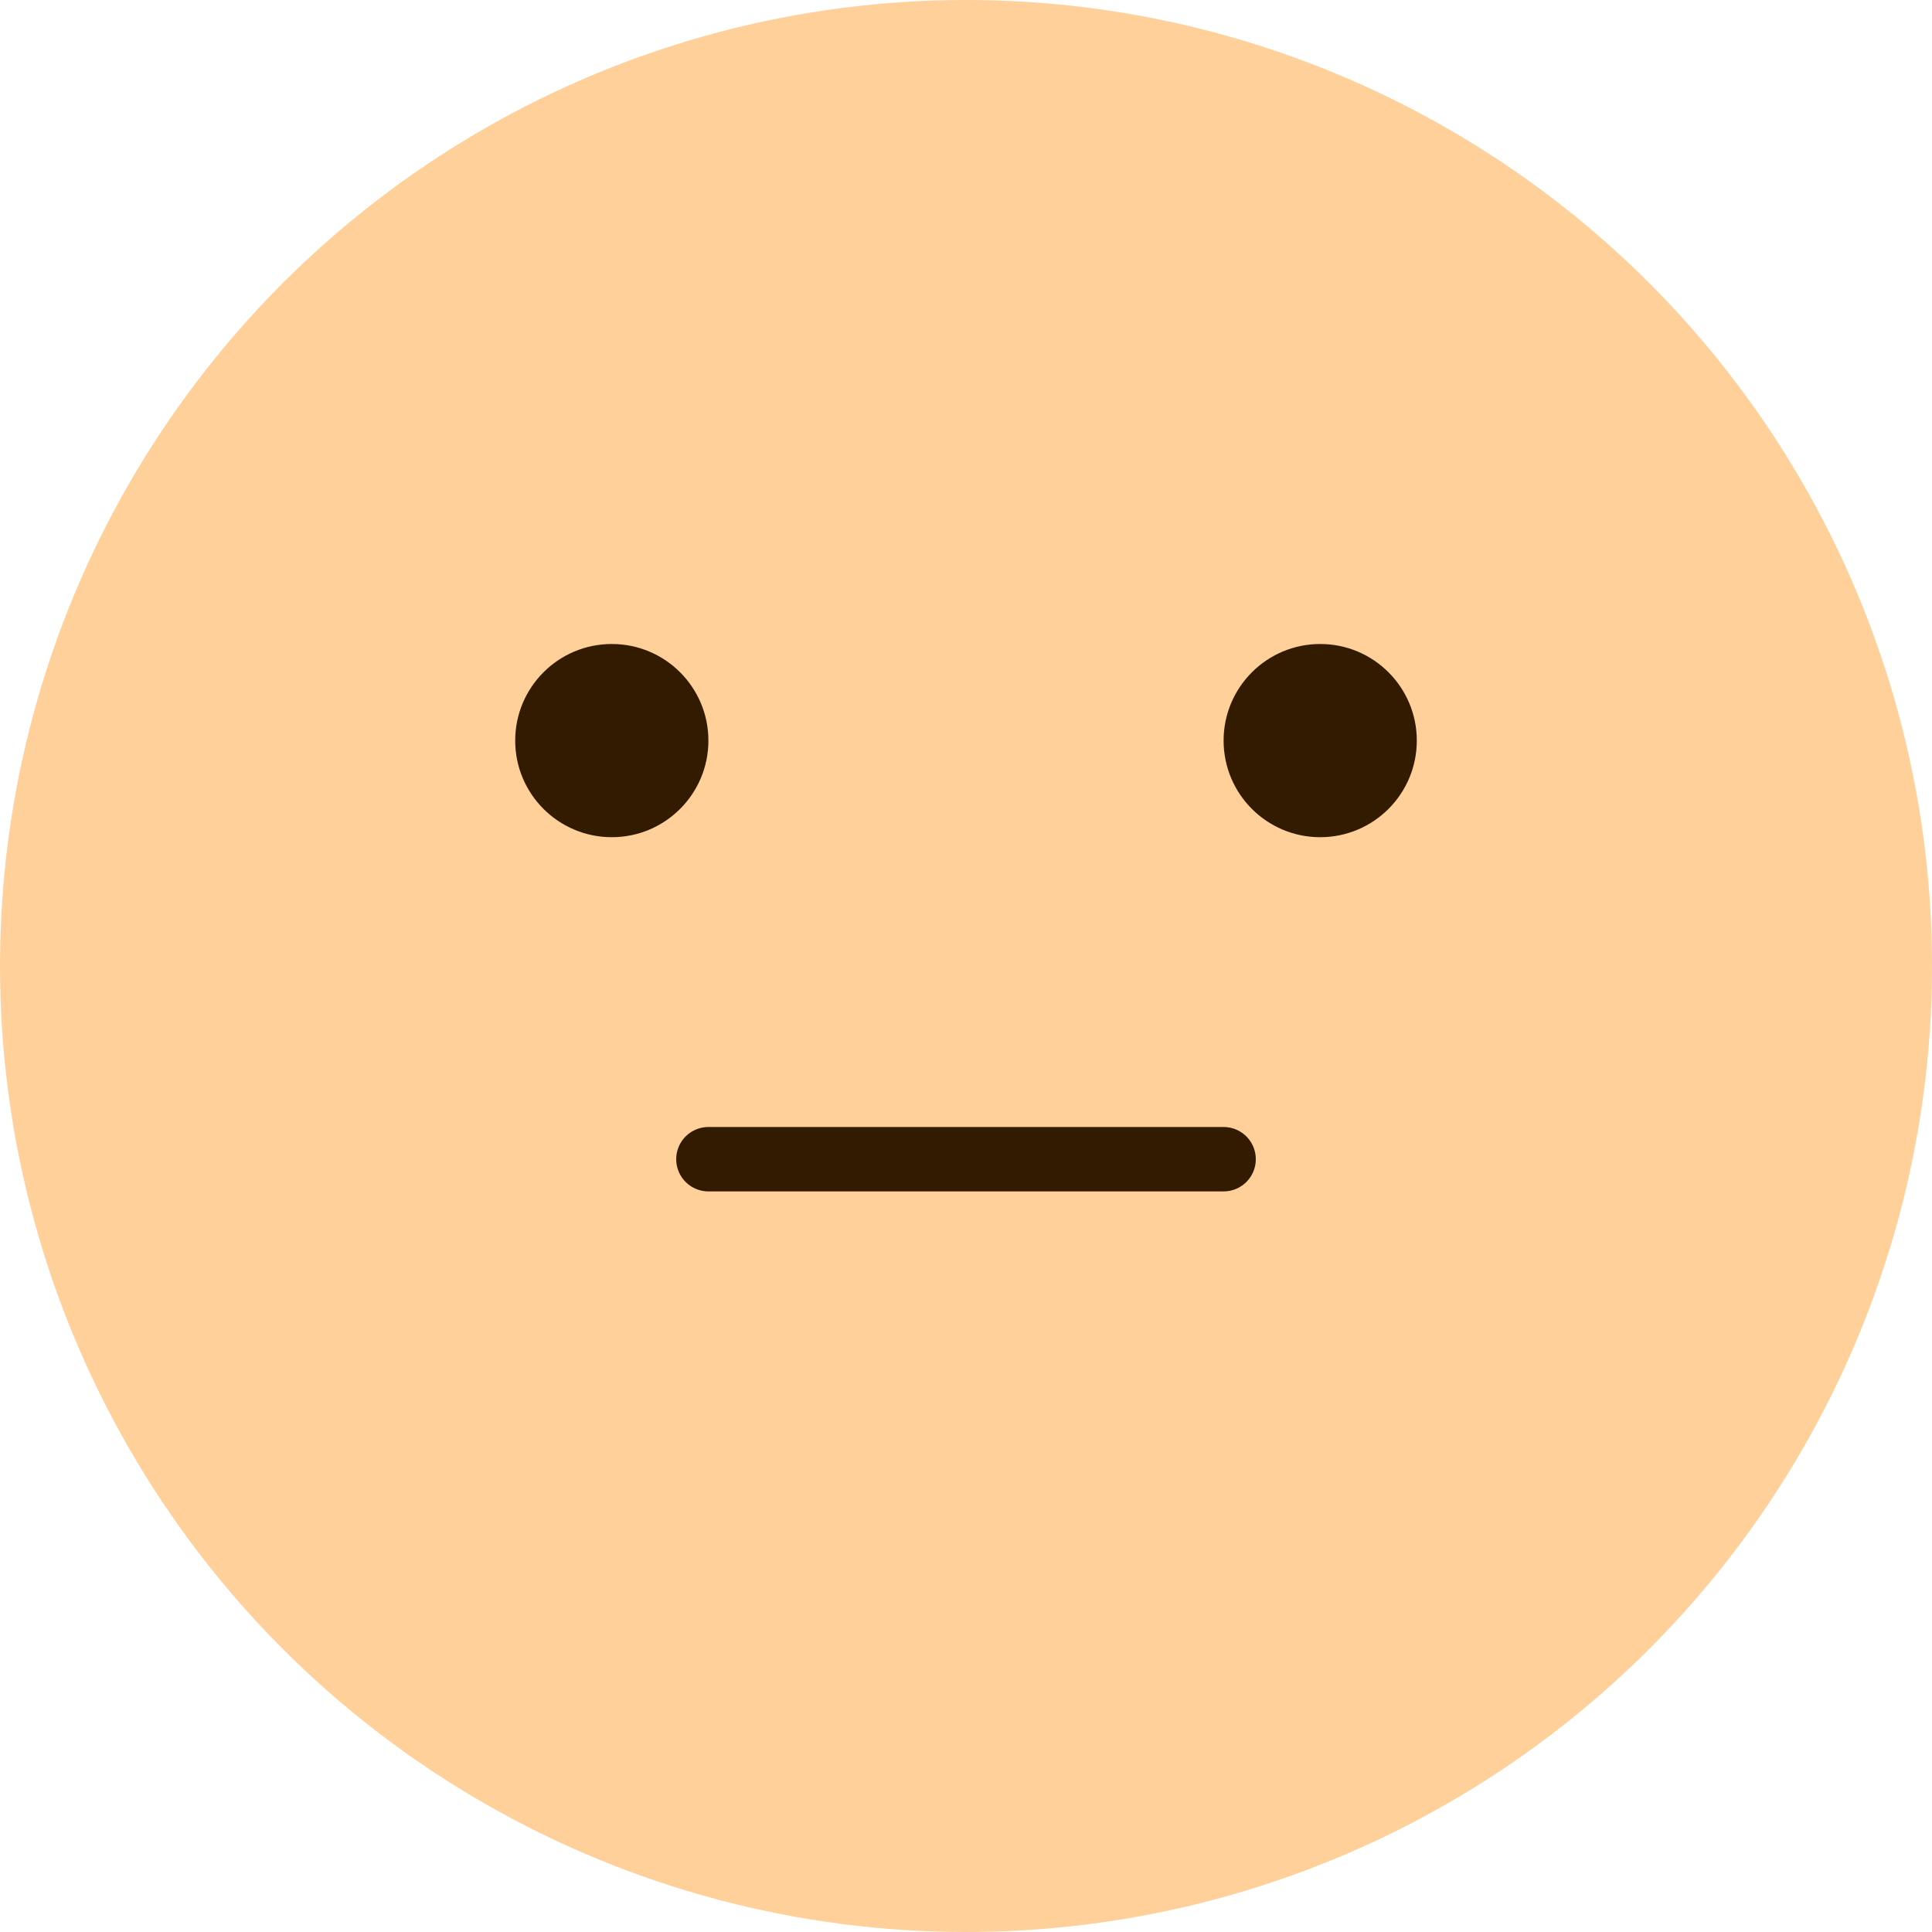
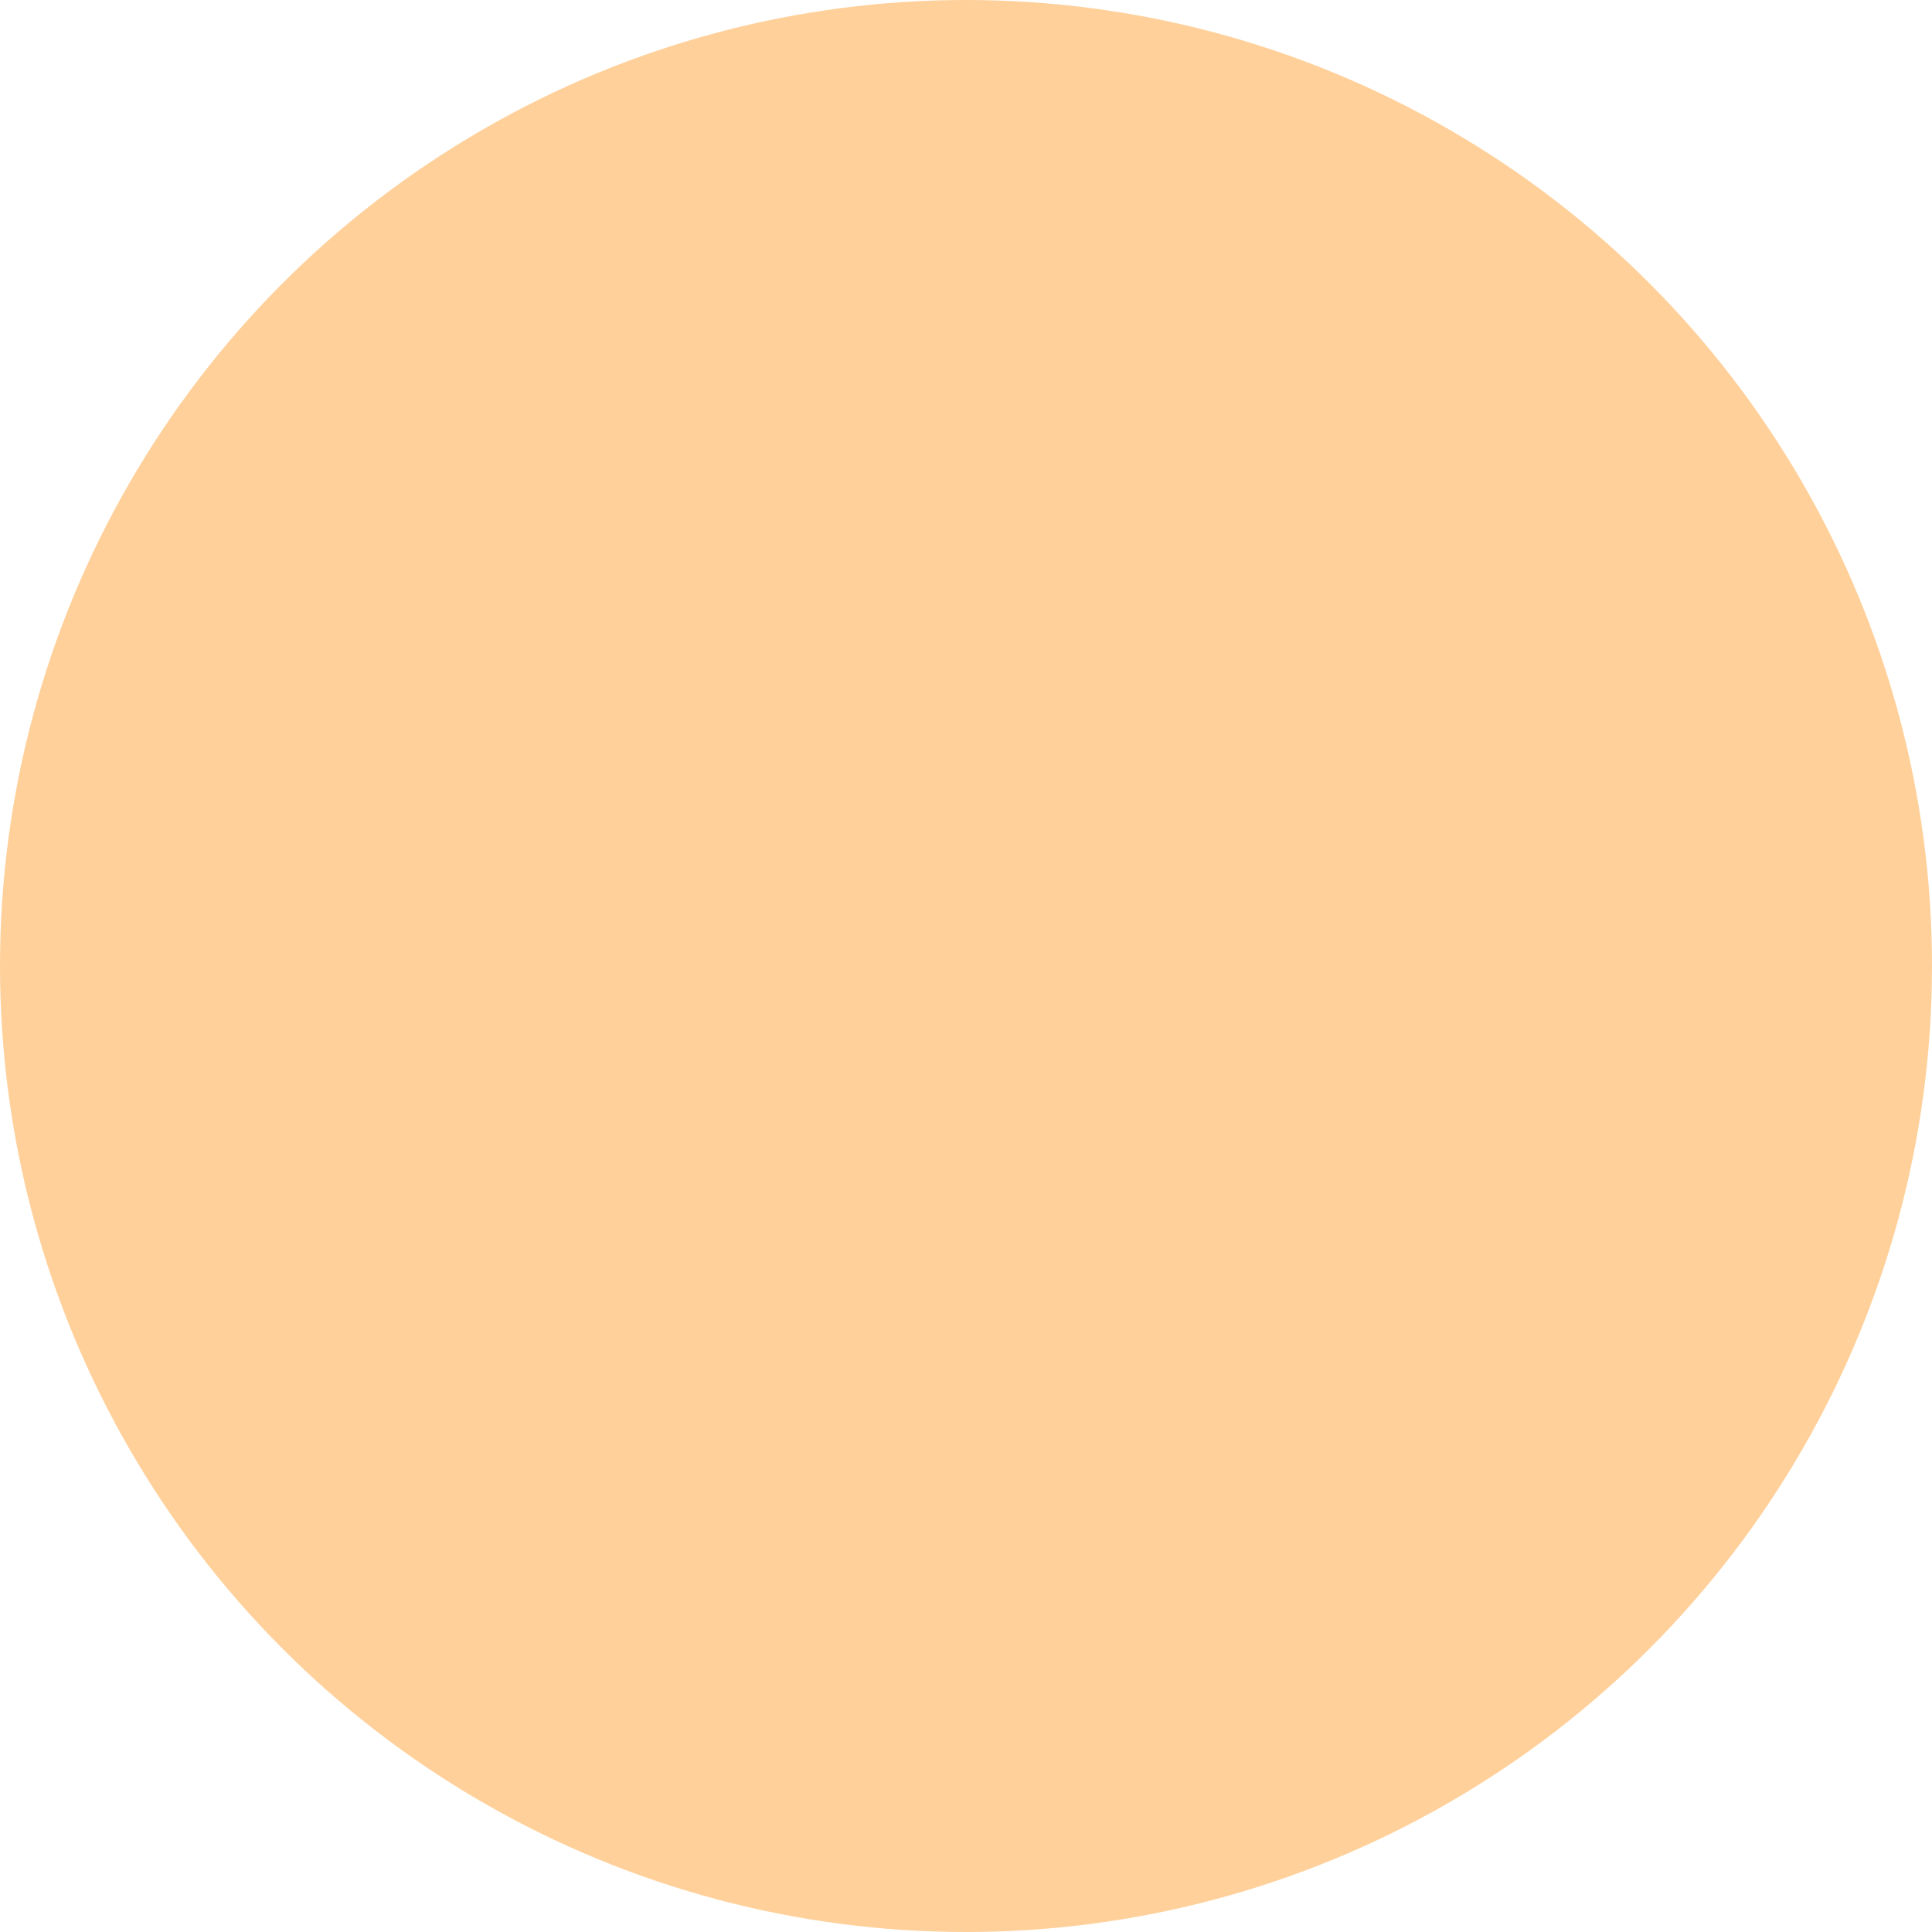
<svg xmlns="http://www.w3.org/2000/svg" width="30" height="30" viewBox="0 0 30 30" fill="none">
  <circle cx="15" cy="15" r="15" fill="#FFD09A" />
-   <circle cx="9.5" cy="11.5" r="1.5" fill="#331B01" />
-   <circle cx="20.5" cy="11.5" r="1.5" fill="#331B01" />
-   <path d="M19 18H11" stroke="#331B01" stroke-linecap="round" />
</svg>